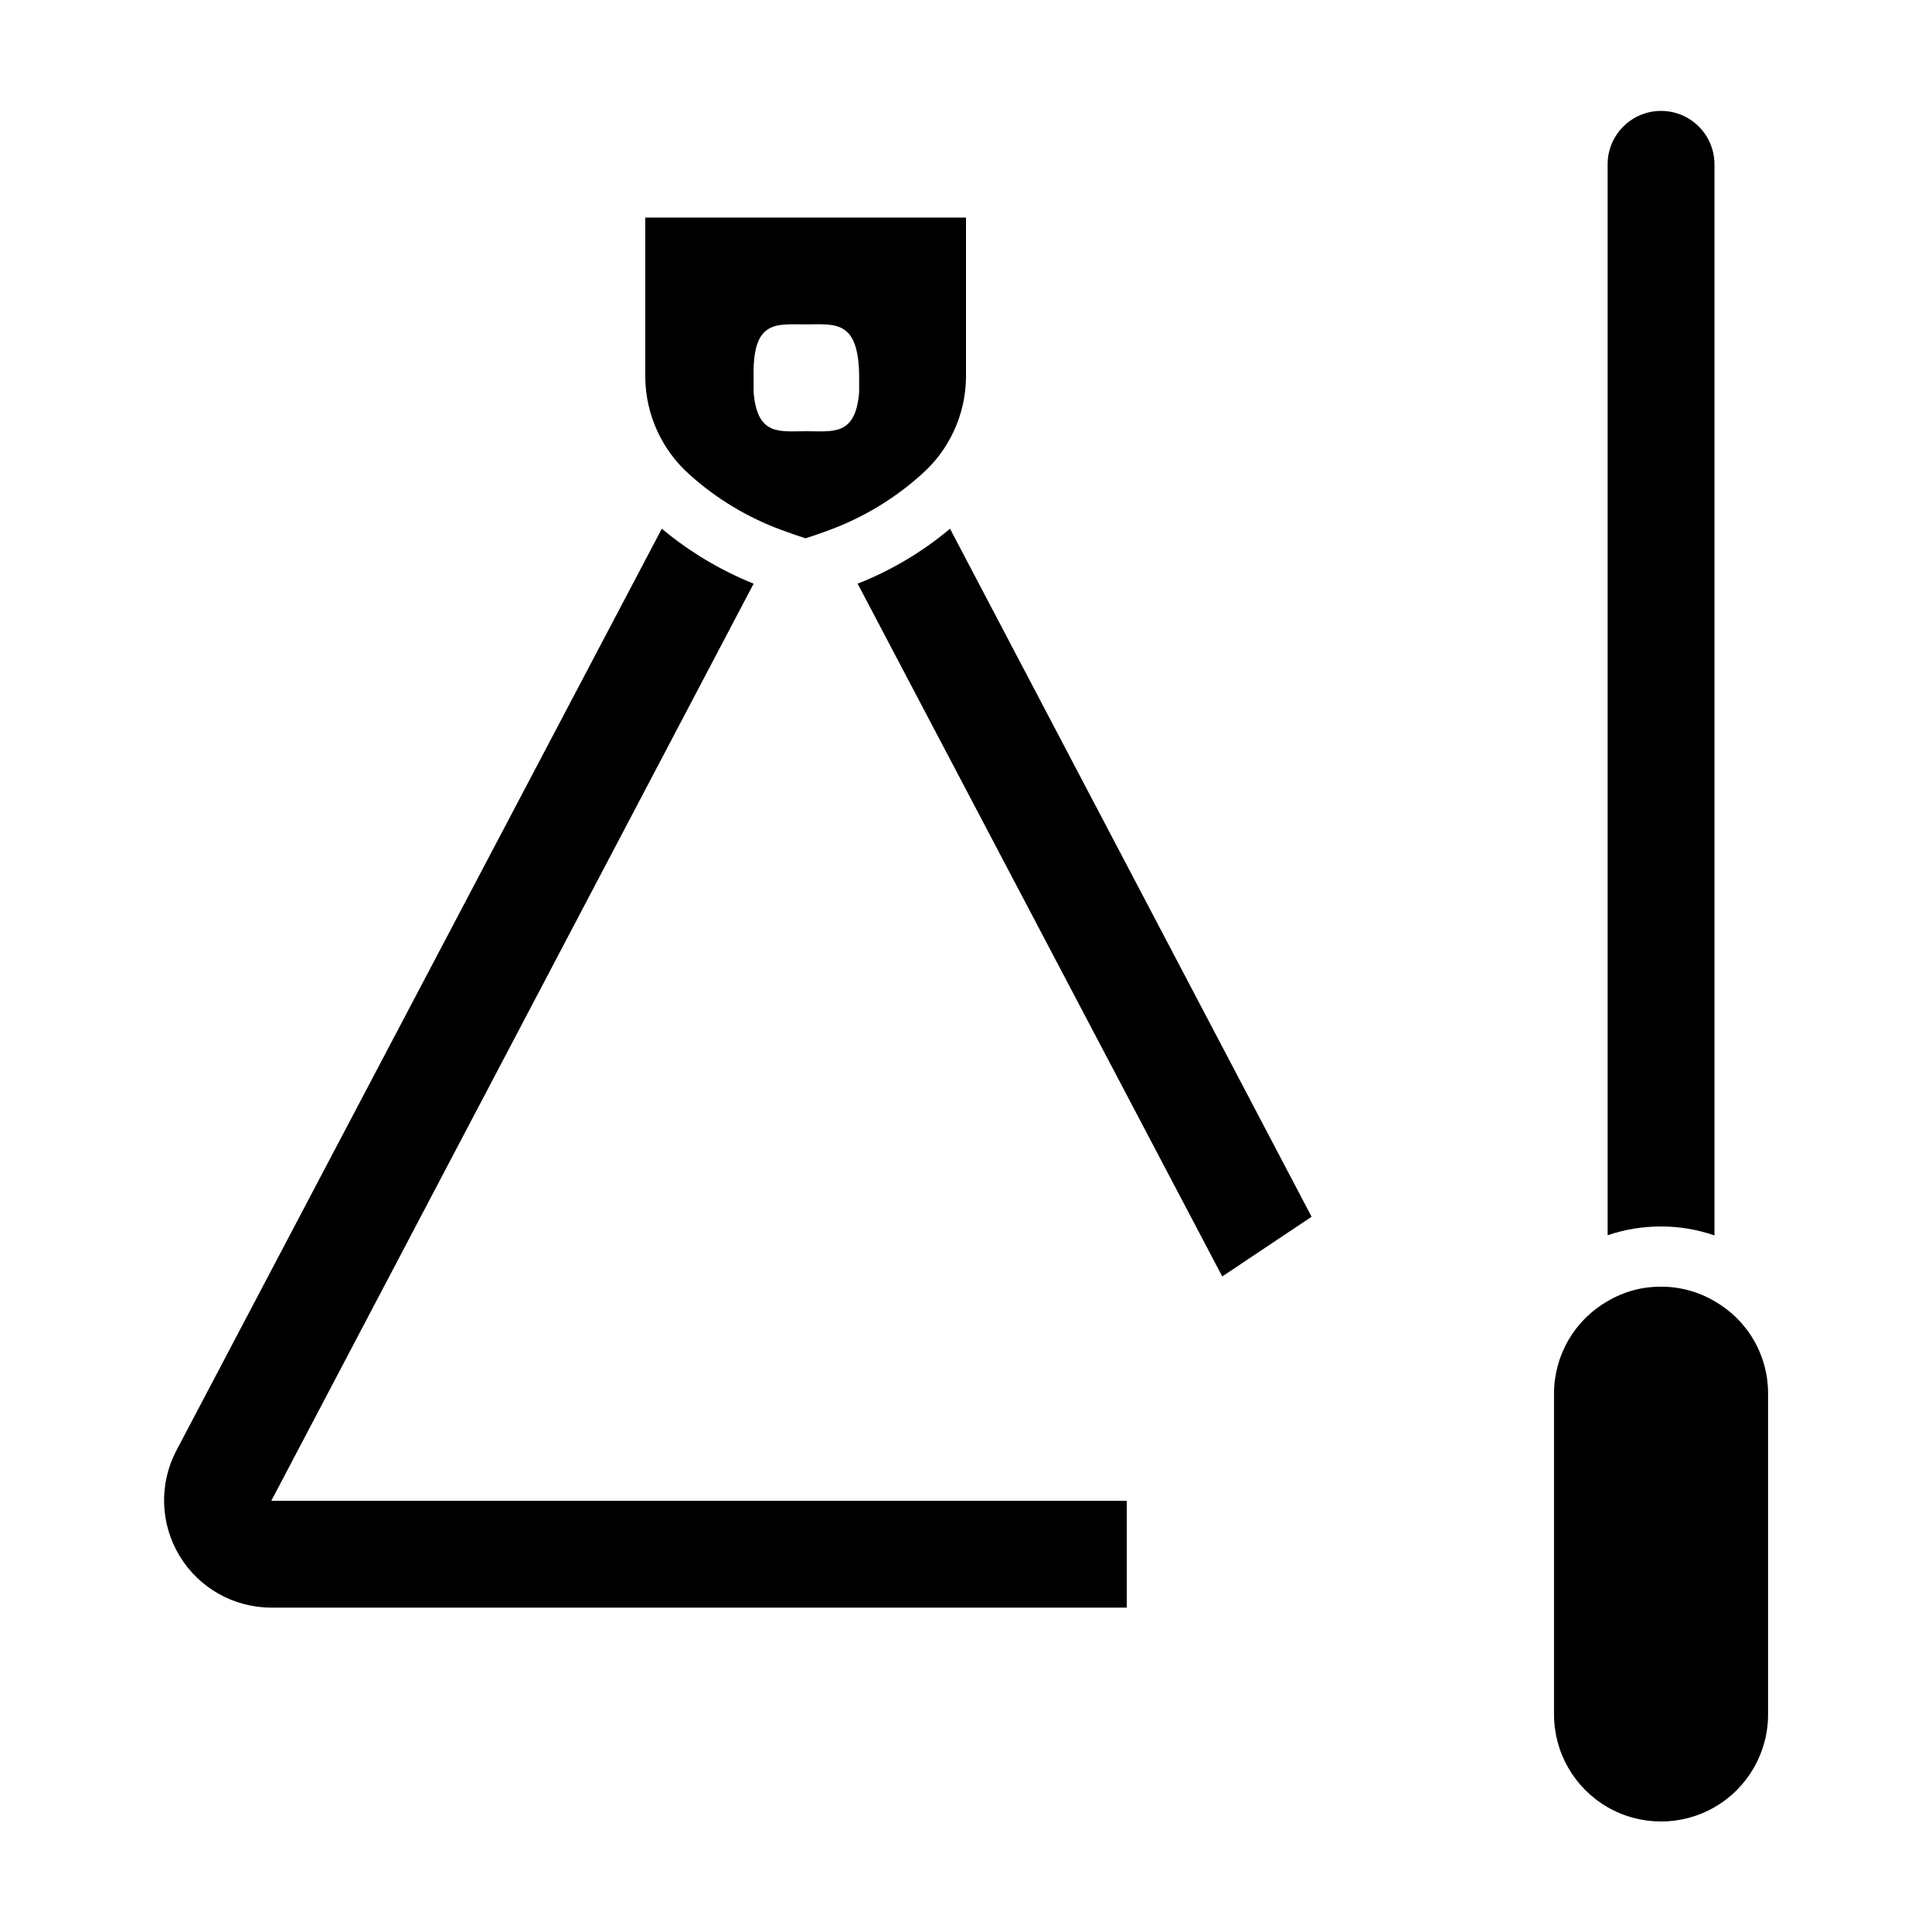
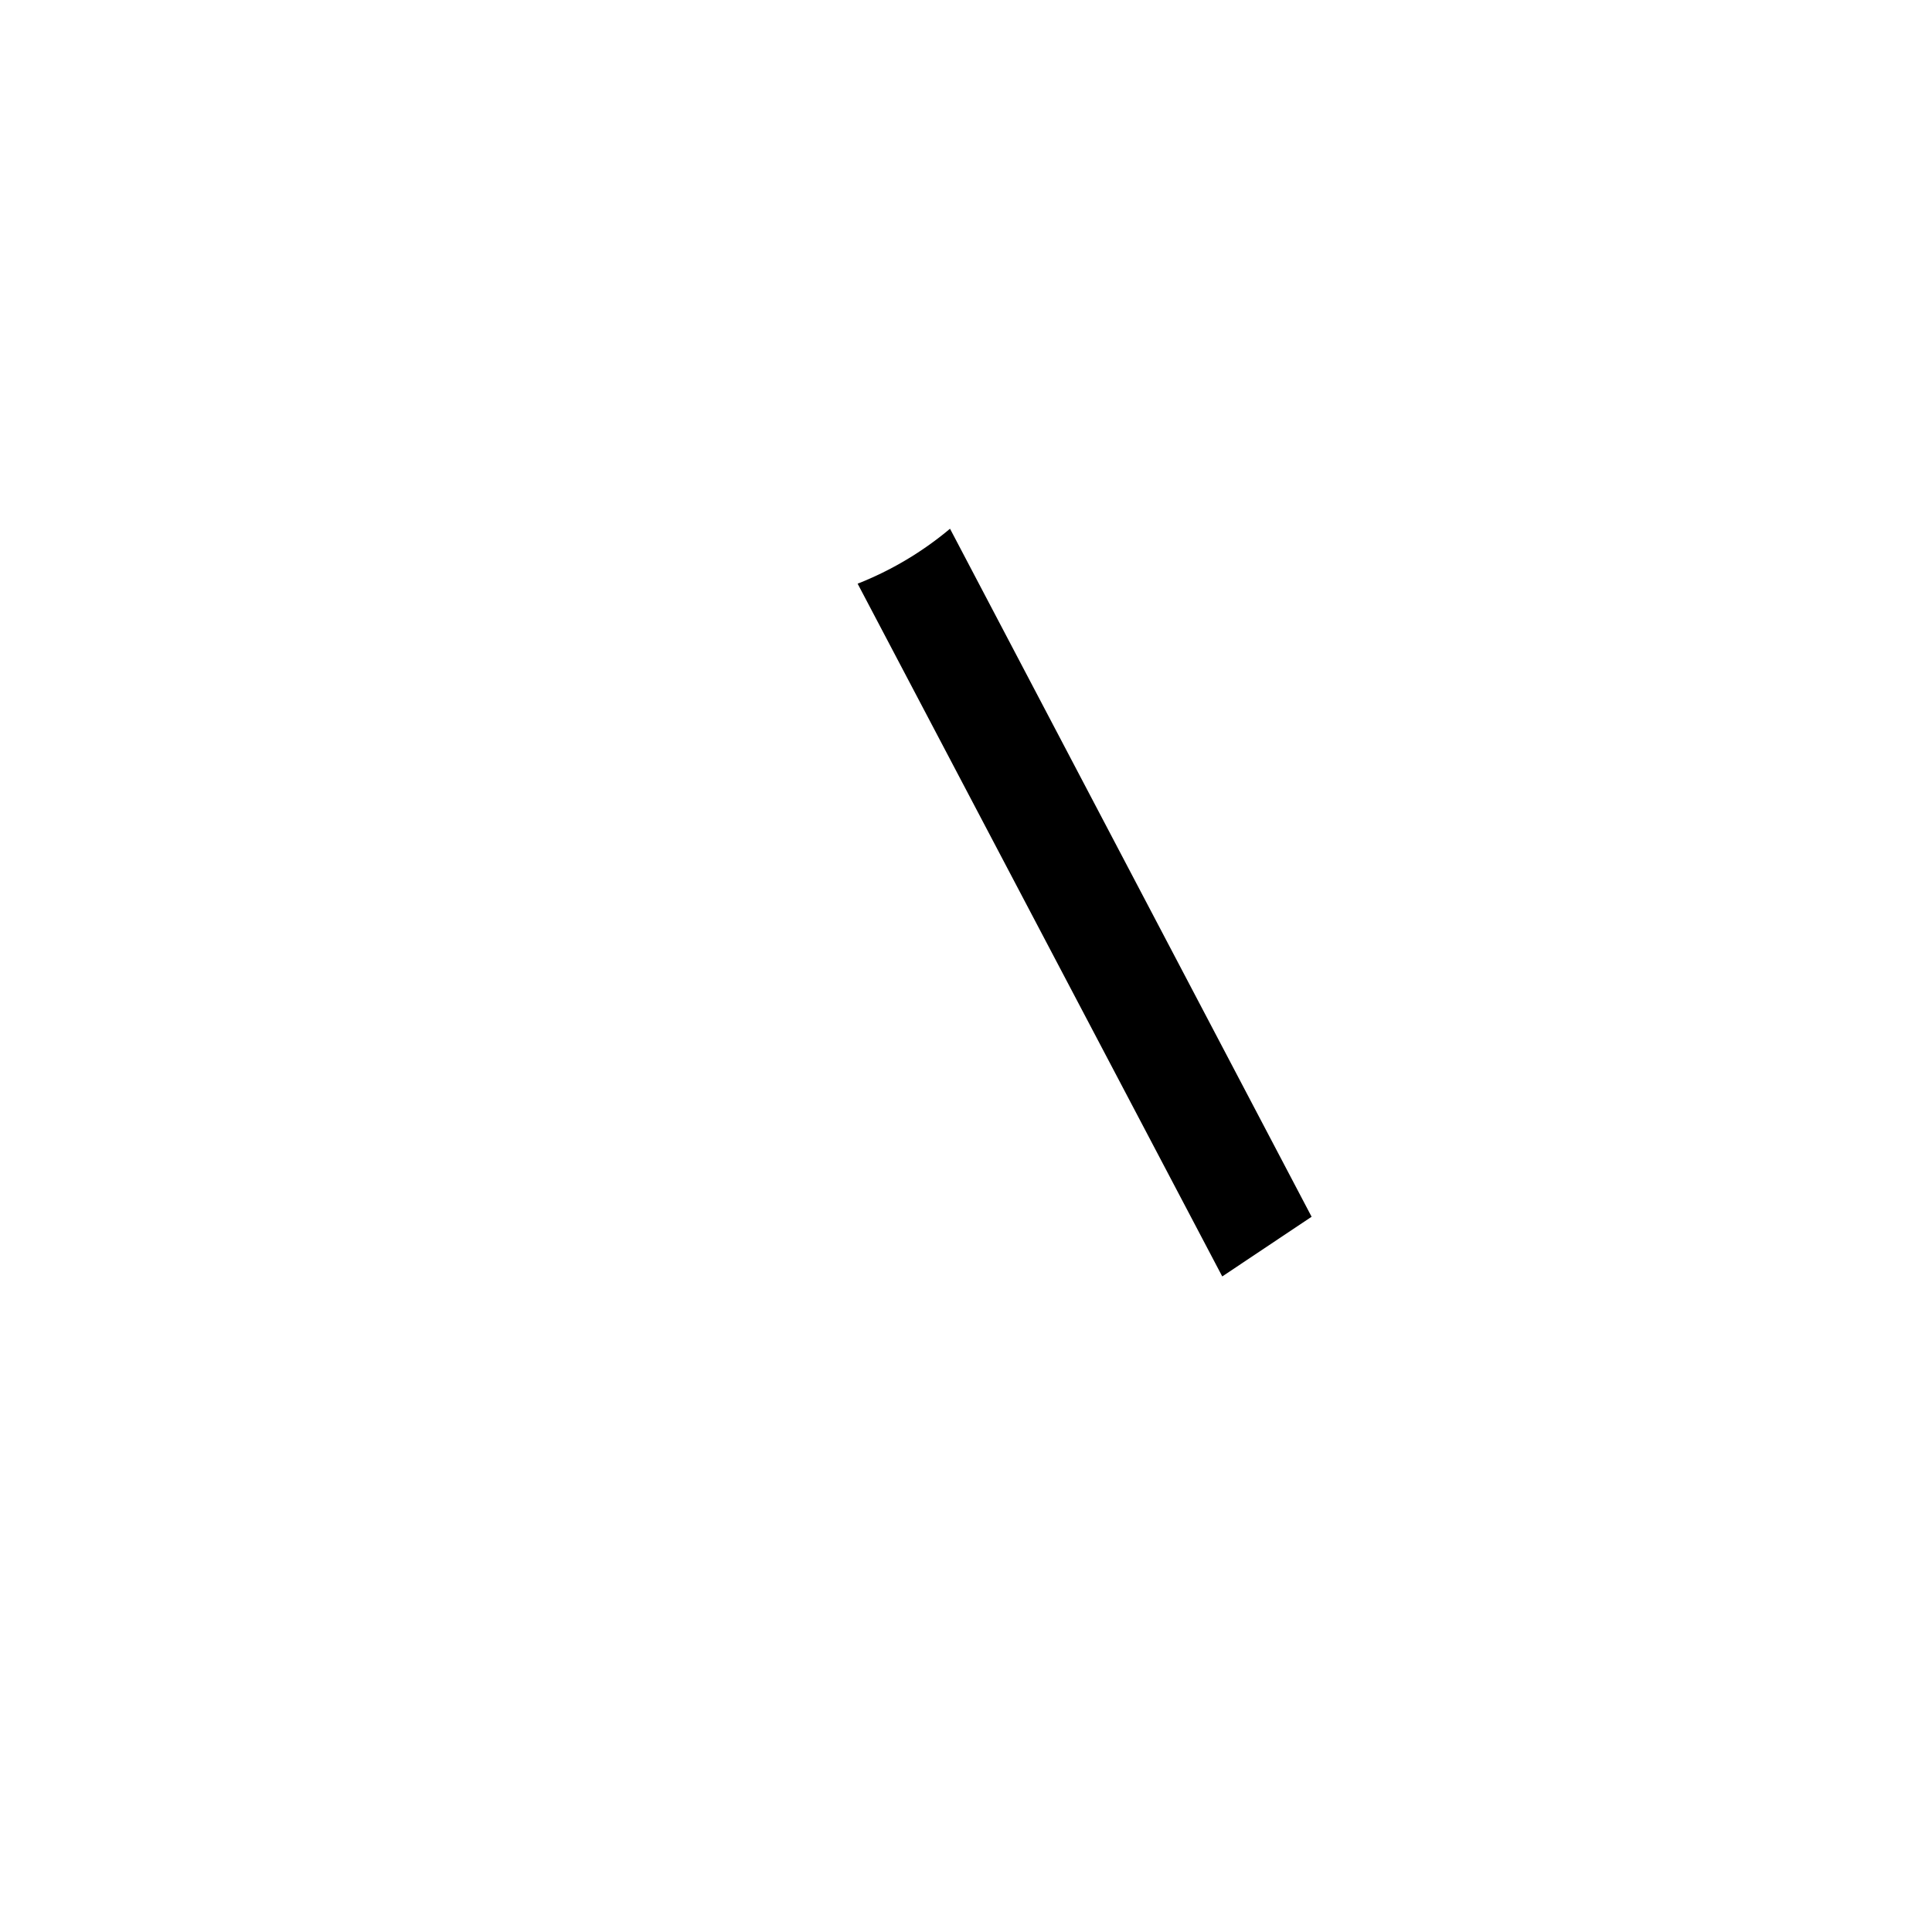
<svg xmlns="http://www.w3.org/2000/svg" fill="#000000" width="800px" height="800px" version="1.1" viewBox="144 144 512 512">
  <g>
-     <path d="m351.18 284.48c3.828 1.41 6.297 2.168 6.297 2.168s2.469-0.754 6.297-2.168c8.988-3.316 17.262-8.309 24.387-14.711 7.379-6.481 11.68-15.777 11.84-25.594v-42.523h-84.996v42.523c0.152 9.848 4.453 19.18 11.84 25.691 7.113 6.371 15.371 11.332 24.336 14.613zm6.297-54.512c7.809 0 14.207-1.41 14.207 14.207v3.777c-0.957 11.637-6.902 10.328-14.008 10.328s-13 1.309-13.957-10.328v-3.777c-0.398-15.469 5.898-14.211 13.758-14.211z" />
-     <path d="m343.72 298.68c-8.82-3.555-17.031-8.469-24.332-14.562l-128.68 244.35c-4.598 8.809-4.262 19.379 0.891 27.879 5.148 8.496 14.363 13.688 24.301 13.688h226.71v-28.316h-226.71z" />
    <path d="m371.28 298.68 96.629 183.59 23.68-15.82-95.824-182.33c-7.32 6.144-15.59 11.059-24.484 14.562z" />
-     <path d="m598.35 471.39v-283.84c0-7.82-6.336-14.156-14.156-14.156-7.82 0-14.156 6.336-14.156 14.156v283.8c4.543-1.547 9.309-2.328 14.105-2.32 4.836-0.012 9.637 0.789 14.207 2.367z" />
-     <path d="m598.35 488.82c-4.305-2.531-9.211-3.856-14.207-3.828-4.961-0.031-9.84 1.293-14.105 3.828-4.324 2.473-7.914 6.043-10.41 10.352-2.496 4.312-3.805 9.203-3.797 14.184v84.992c0 10.133 5.406 19.5 14.18 24.566 8.777 5.066 19.59 5.066 28.367 0 8.773-5.066 14.18-14.434 14.18-24.566v-84.992c0.02-4.981-1.285-9.879-3.781-14.191-2.5-4.309-6.094-7.879-10.426-10.344z" />
  </g>
</svg>